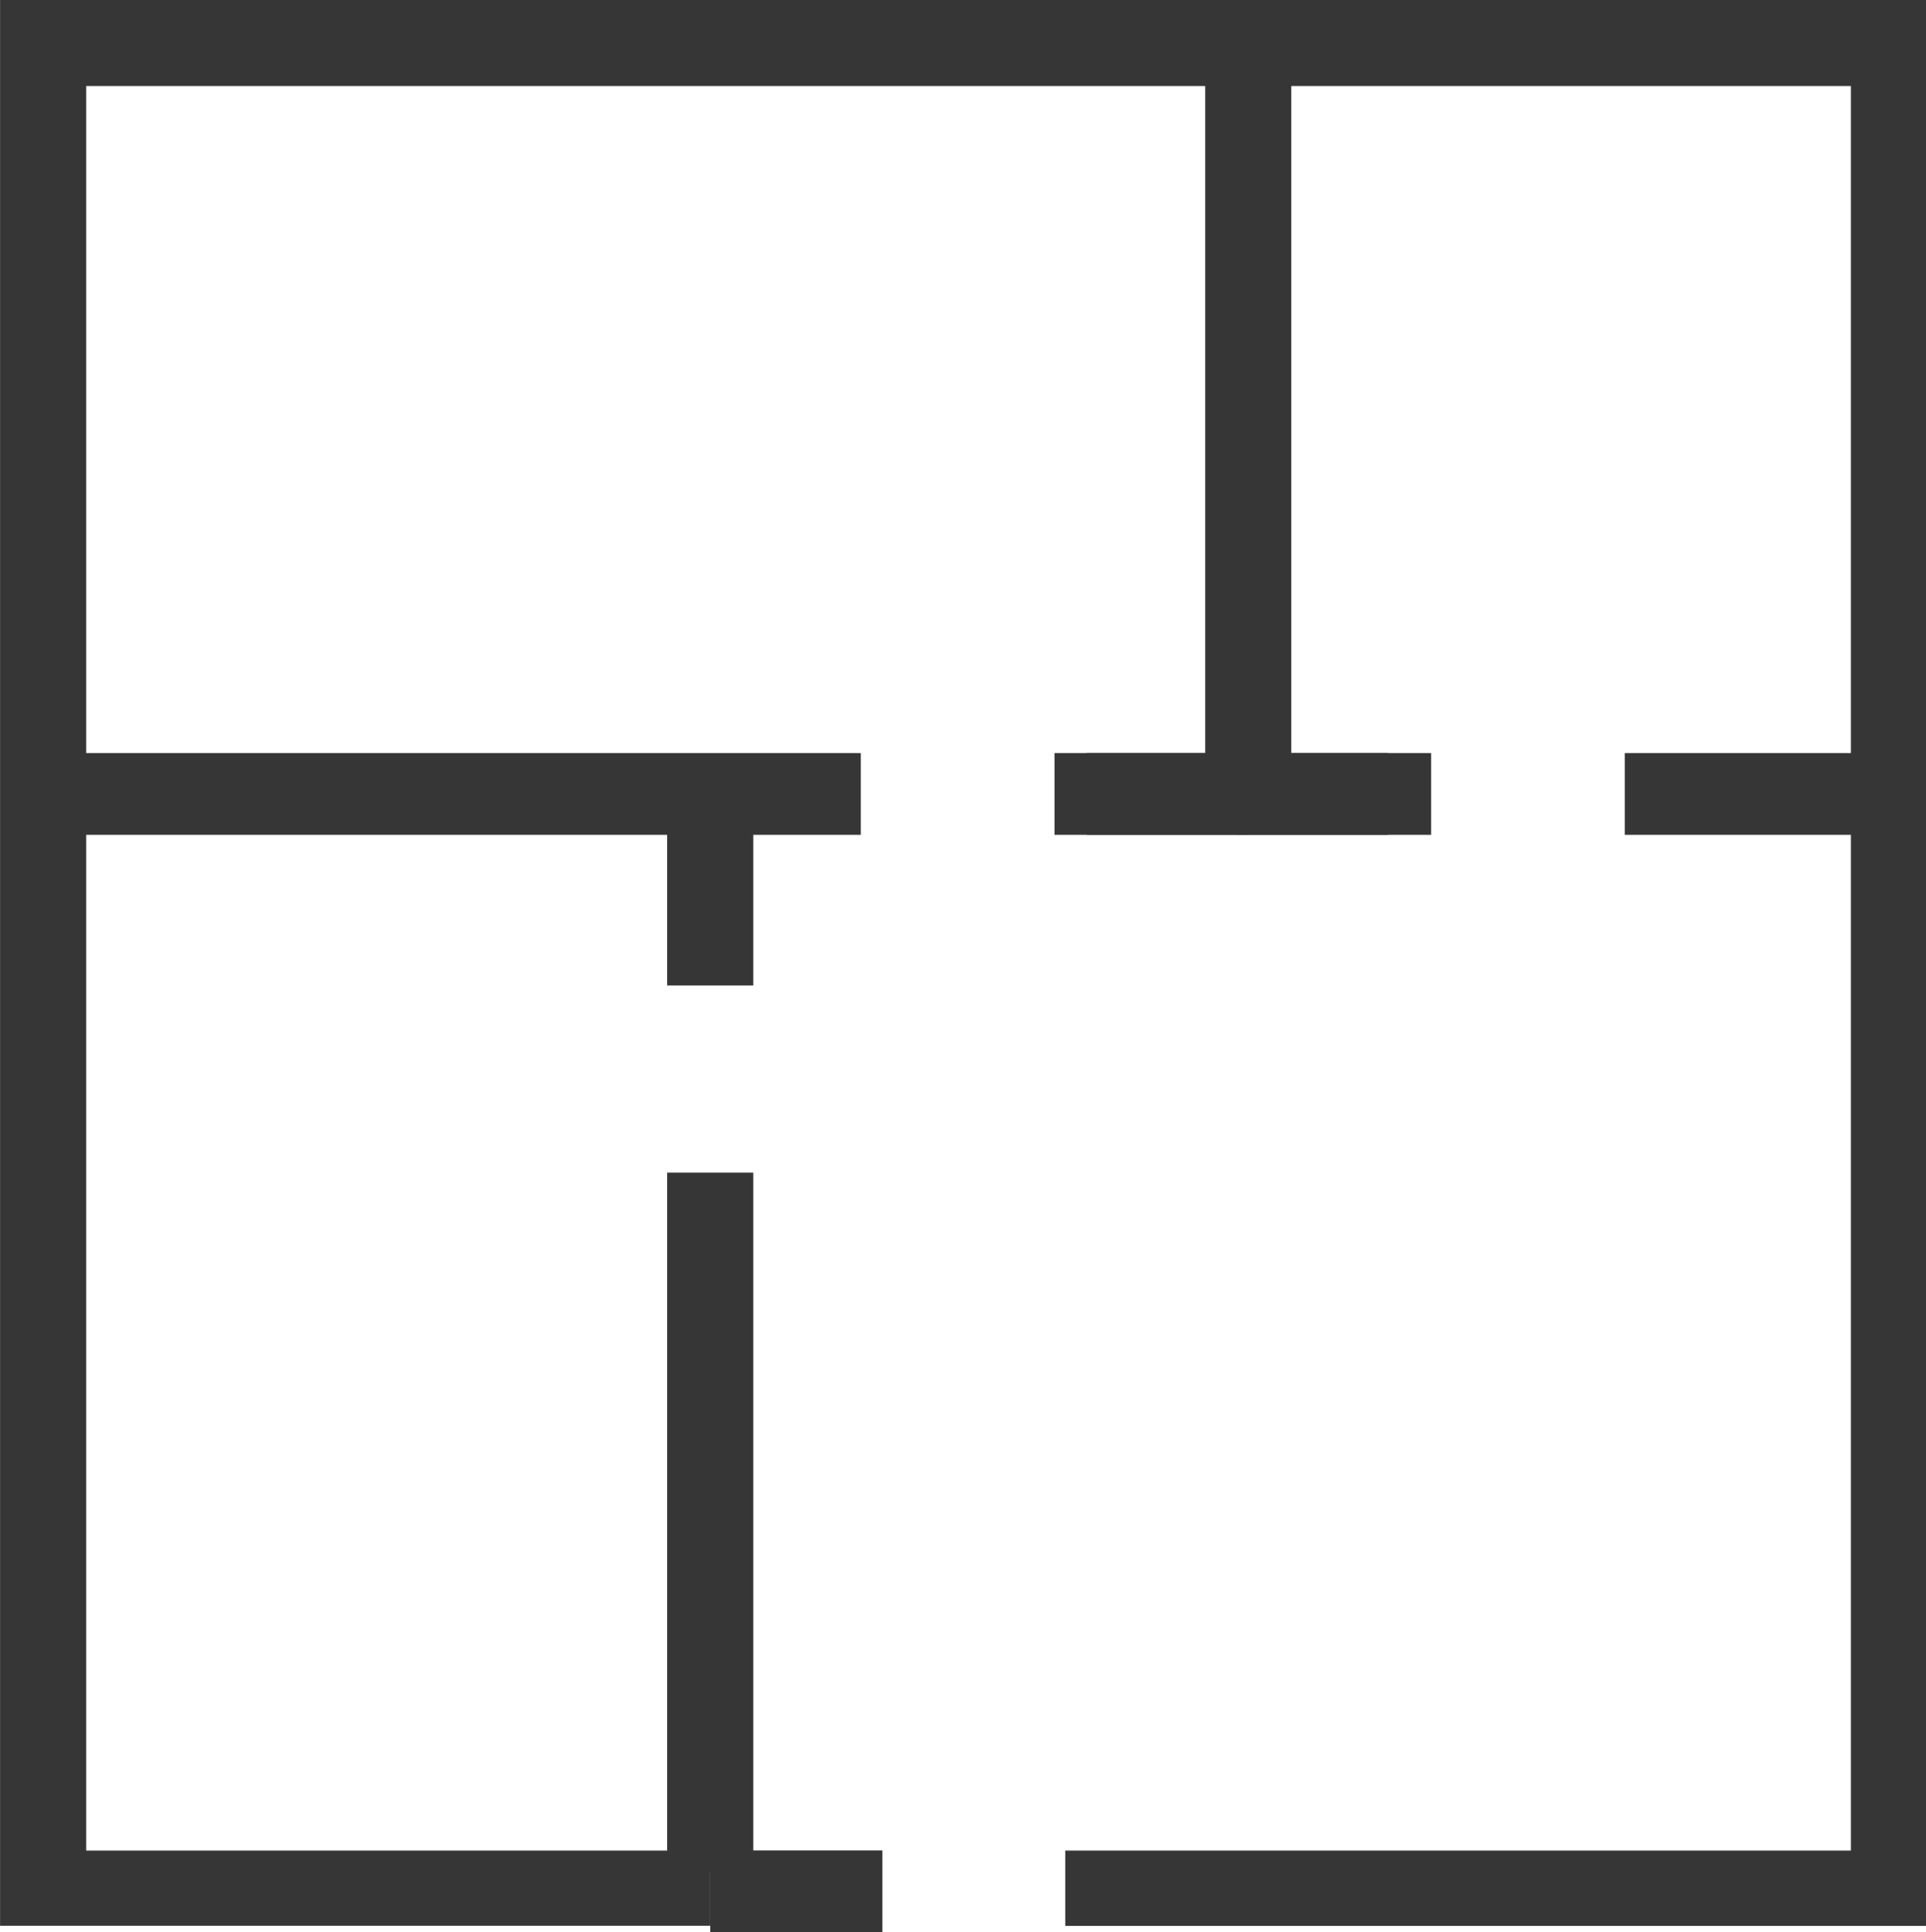
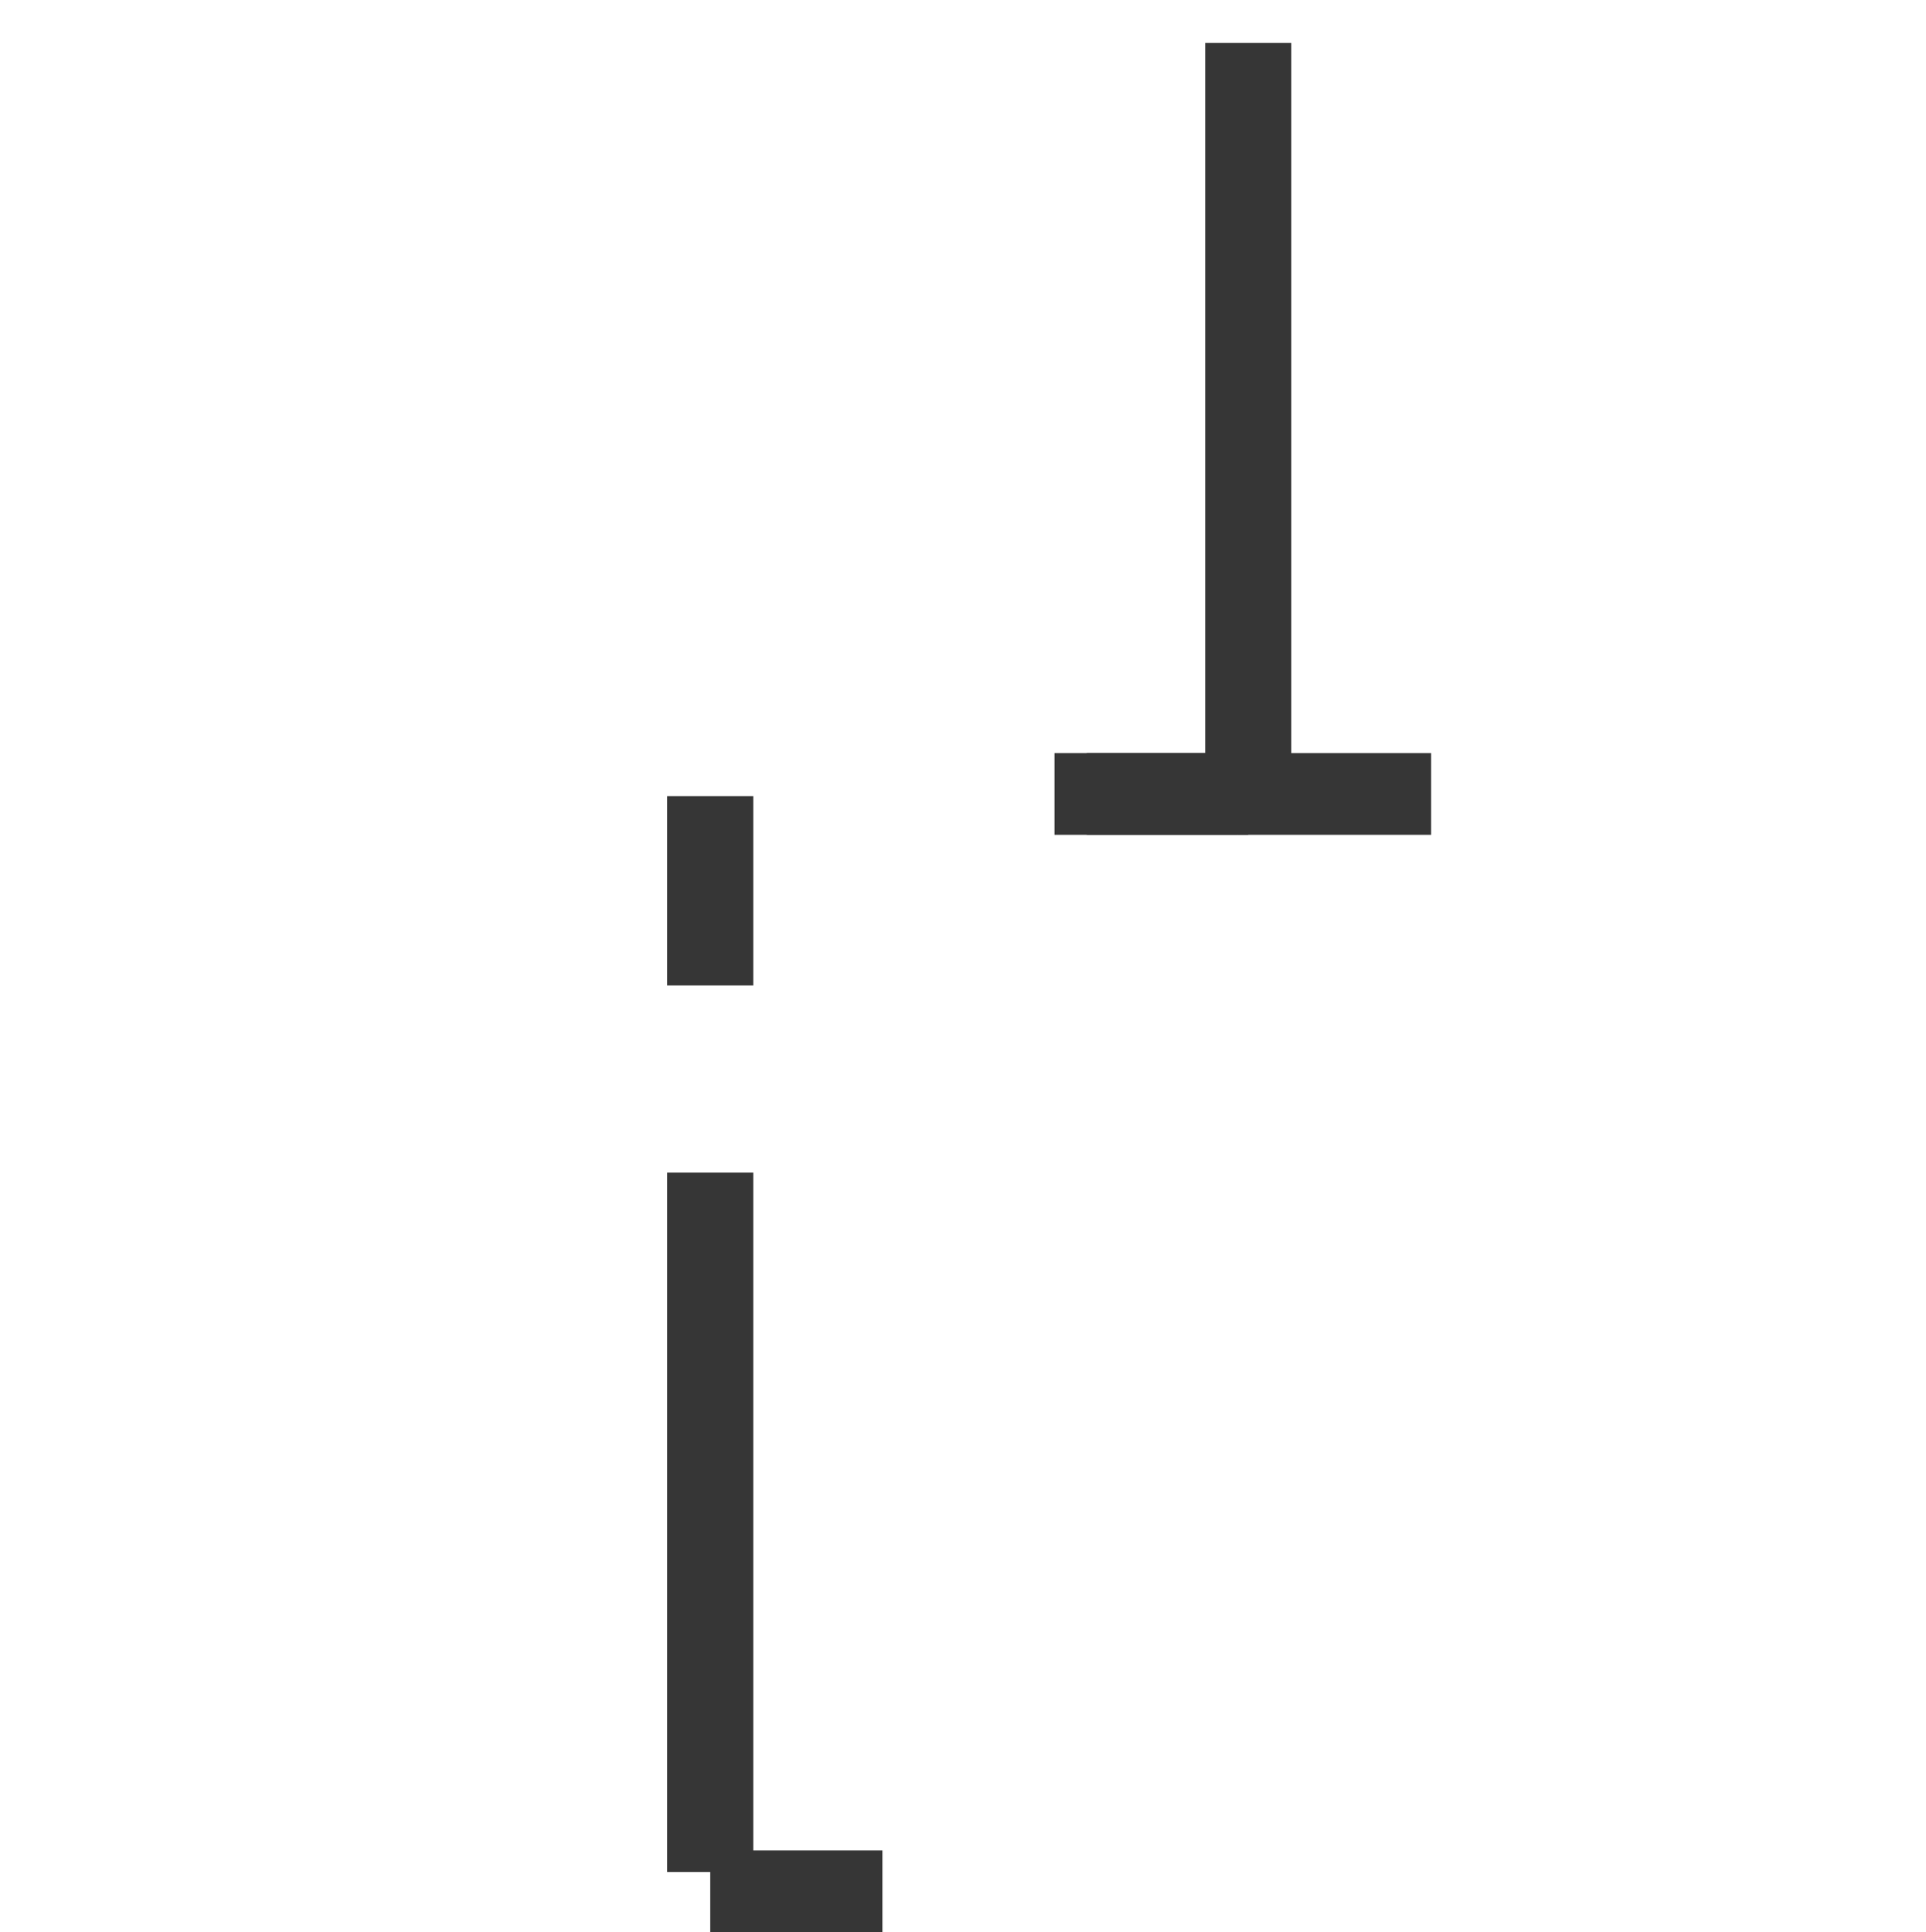
<svg xmlns="http://www.w3.org/2000/svg" height="28.713" viewBox="0 0 28.617 28.713" width="28.617">
  <g fill="#363636">
    <path d="m17.907.638h1.279v11.223h-1.279z" />
    <path d="m9.913 11.83h1.279v2.814h-1.279z" />
-     <path d="m.64 11.19h12.15v1.215h-12.15z" />
    <path d="m16.148 11.19h2.238v1.215h-2.238z" />
-     <path d="m18.386 11.19h2.238v1.215h-2.238z" />
    <path d="m9.913 17.425h1.279v10.392h-1.279z" />
-     <path d="m24.142 11.19h3.997v1.215h-3.997z" />
    <path d="m15.668 11.19h2.878v1.215h-2.878z" />
    <path d="m18.386 11.19h2.878v1.215h-2.878z" />
    <g transform="translate(.001 -.001)">
      <path d="m10.552 27.498h2.558v1.215h-2.558z" />
-       <path d="m0 0v28.617h10.552v-1.117h-9.273v-26.221h26.221v26.221h-11.673v1.119h12.79v-28.619z" />
    </g>
  </g>
</svg>